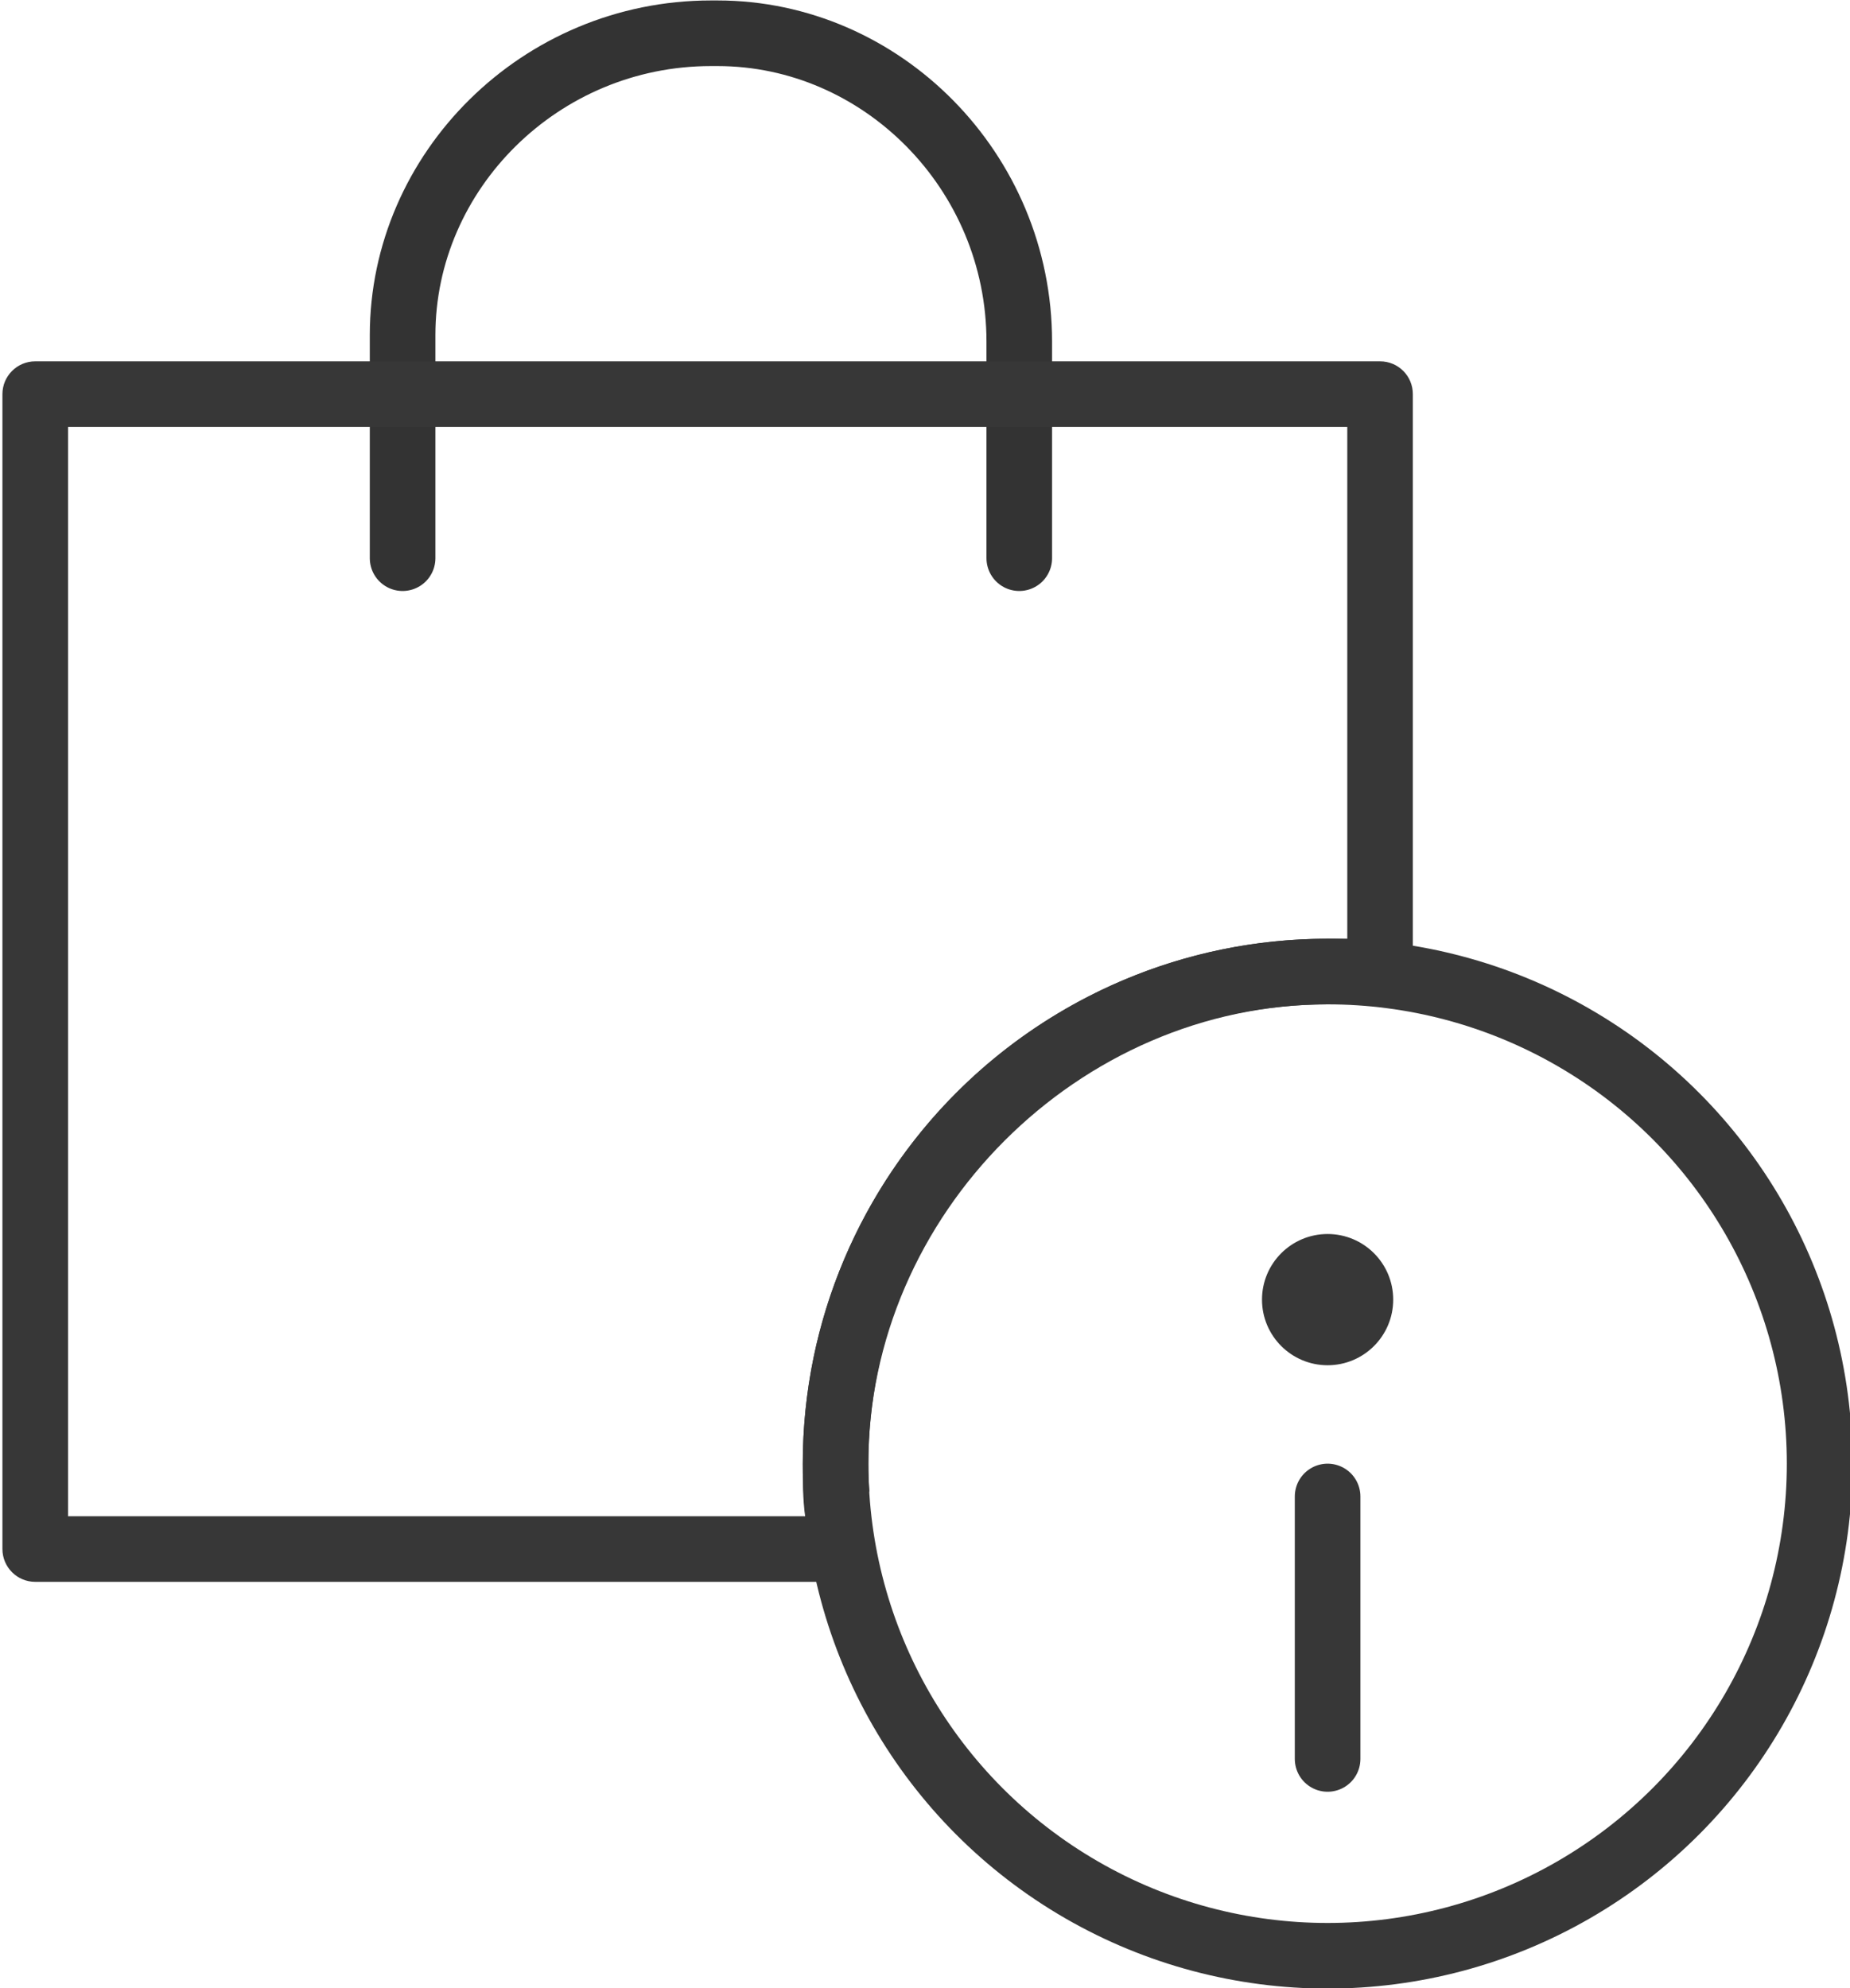
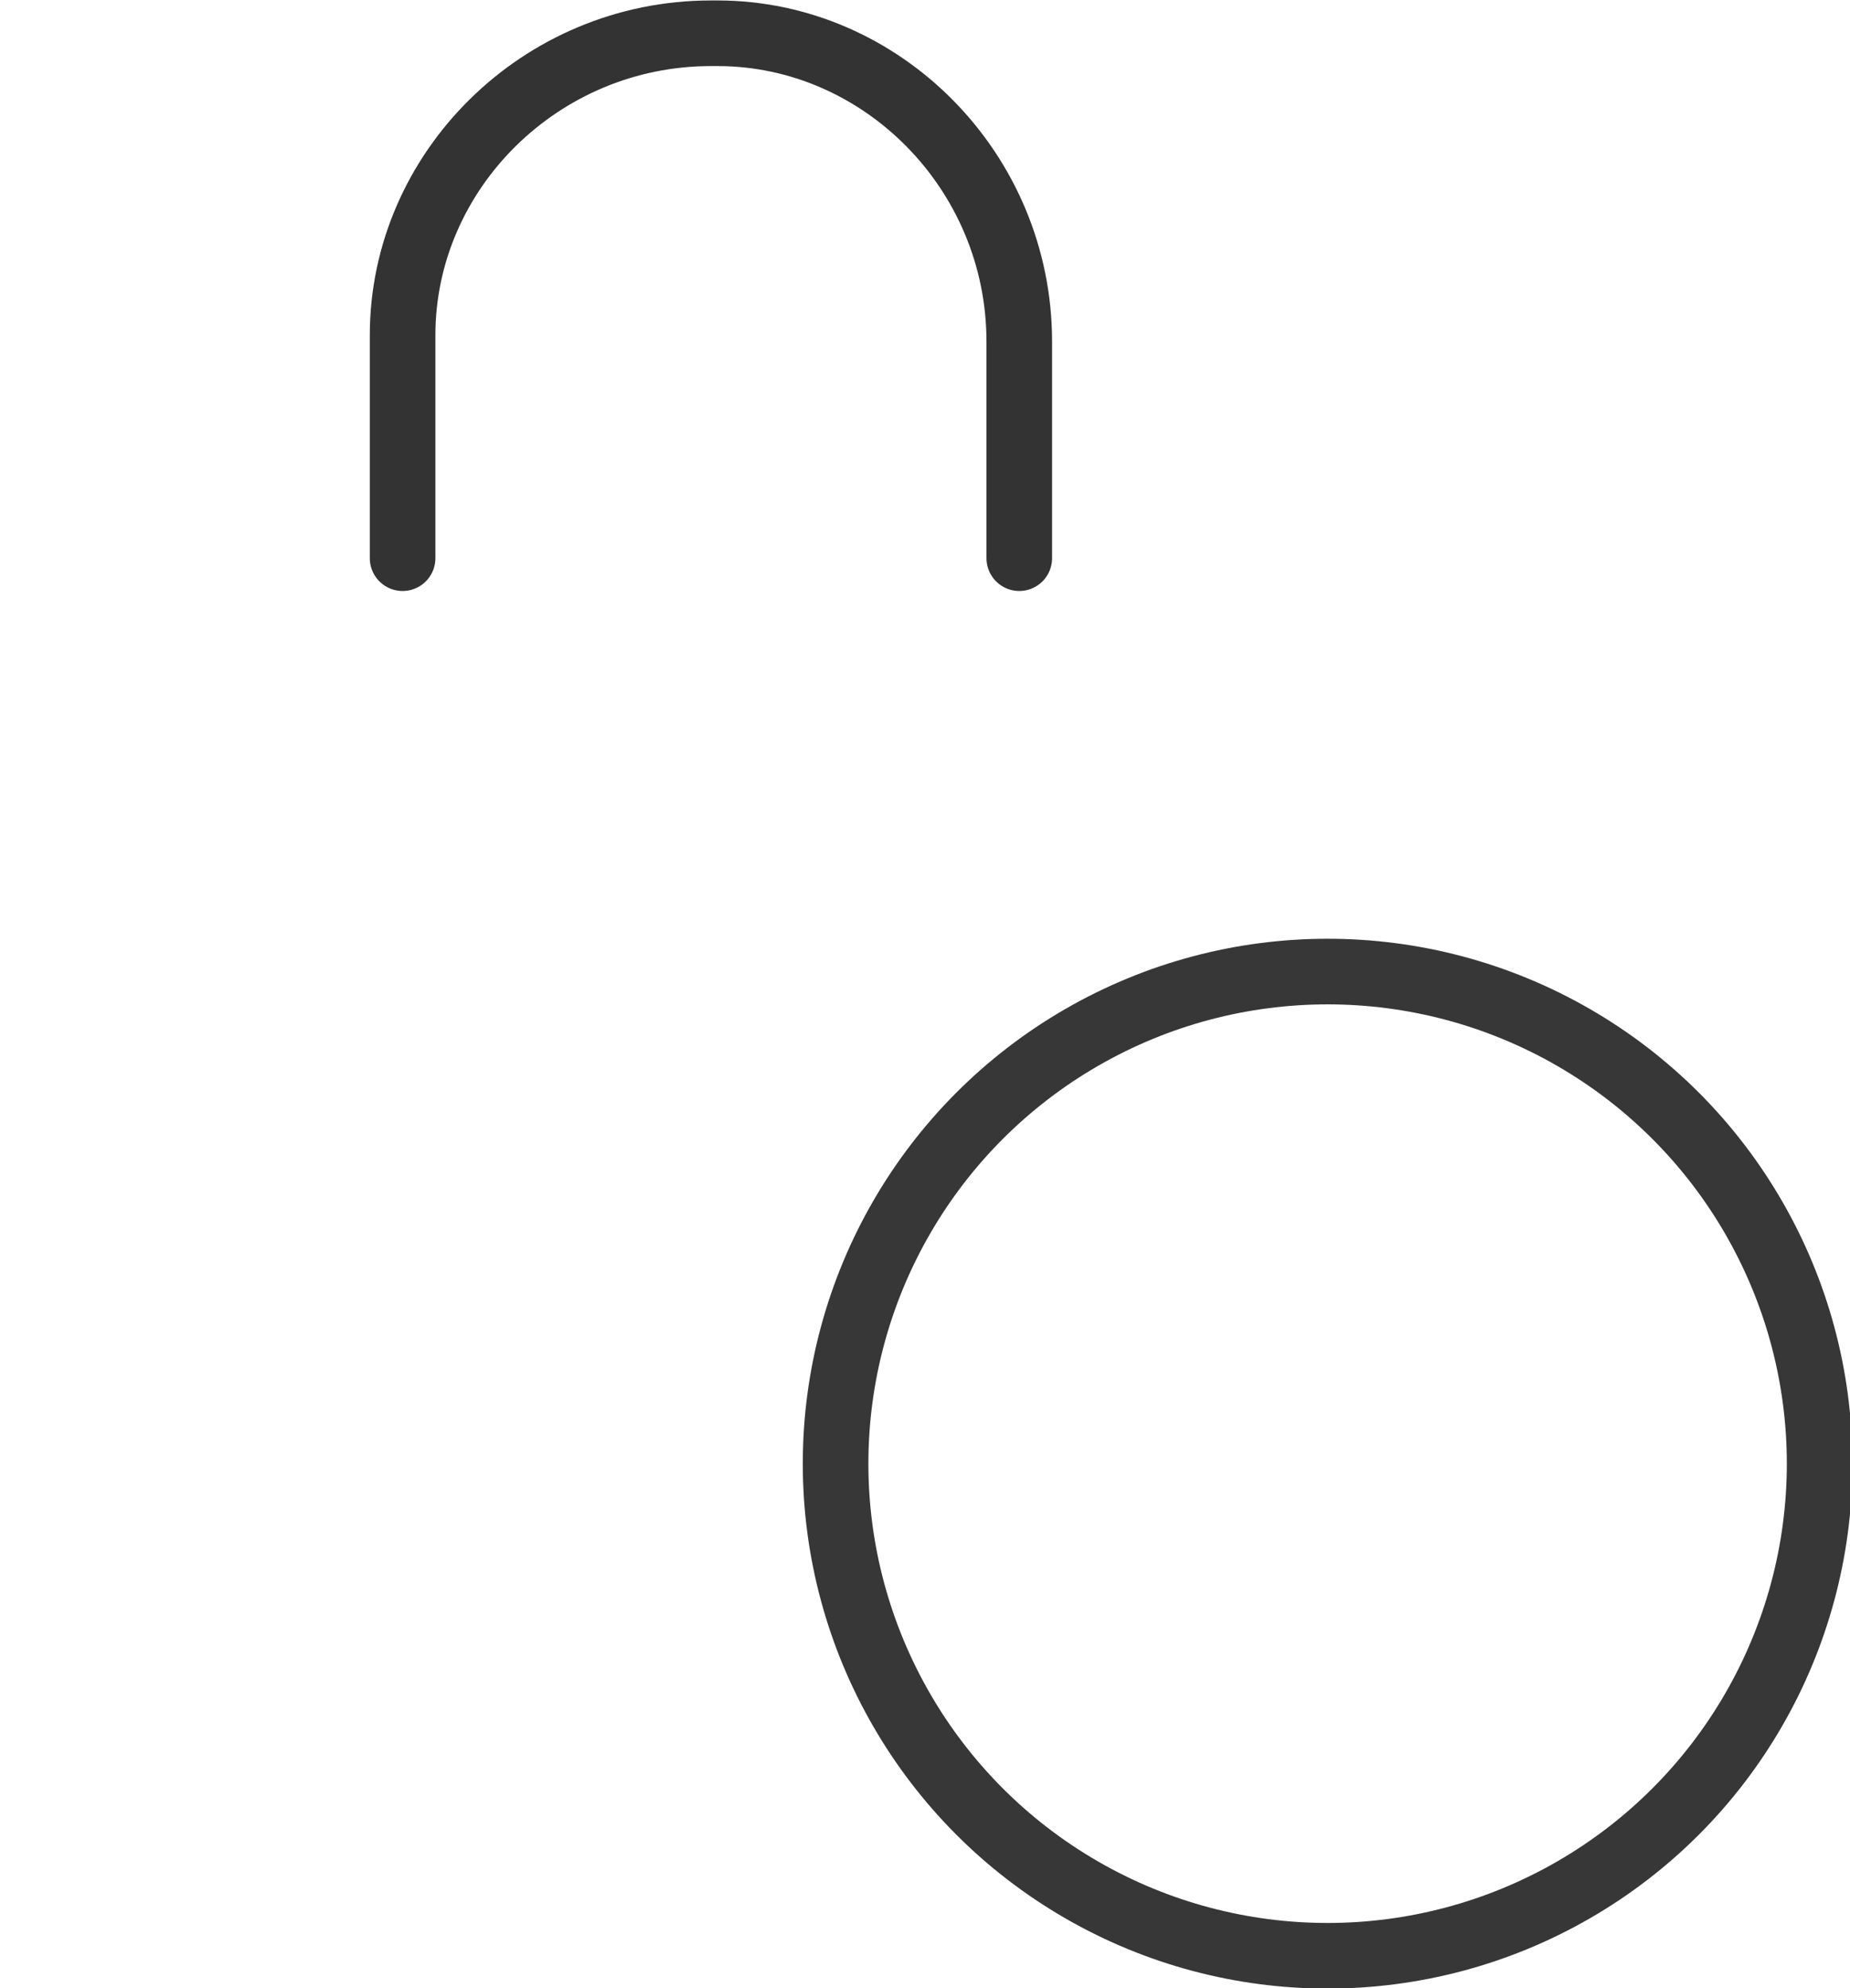
<svg xmlns="http://www.w3.org/2000/svg" version="1.1" id="Layer_1" x="0px" y="0px" viewBox="0 0 28.2 30.3" enable-background="new 0 0 28.2 30.3" xml:space="preserve">
  <path id="Path_7674" fill="none" stroke="#333333" stroke-linecap="round" stroke-linejoin="round" stroke-miterlimit="10" d="  M15.537,8.507v-3.3c0-2.6-2.1-4.7-4.6-4.7c0,0,0,0-0.1,0l0,0c-2.6,0-4.7,2.1-4.7,4.6c0,0,0,0,0,0.1v3.3" />
  <circle id="Ellipse_1221" fill="none" stroke="#373737" stroke-linecap="round" stroke-linejoin="round" stroke-miterlimit="10" cx="20.237" cy="22.307" r="7.5" />
-   <line id="Line_1323" fill="none" stroke="#373737" stroke-linecap="round" stroke-linejoin="round" stroke-miterlimit="10" x1="20.237" y1="22.807" x2="20.237" y2="26.807" />
  <g>
-     <path fill="#373737" d="M21.037,5.507h-20.5c-0.276,0-0.5,0.224-0.5,0.5v17.601c0,0.276,0.224,0.5,0.5,0.5h12.4   c0.021,0,0.039-0.013,0.06-0.016c-0.176-0.298-0.105-0.714,0.188-0.913c-0.026-0.156-0.004-0.315,0.067-0.455   c-0.01-0.126-0.016-0.262-0.016-0.417c0-3.794,3.206-7,7-7h0.8c0.276,0,0.5-0.224,0.5-0.5v-8.8   C21.537,5.73,21.313,5.507,21.037,5.507z M20.537,14.307h-0.3c-4.411,0-8,3.588-8,8c0,0.272,0,0.538,0.036,0.801H1.037V6.507h19.5   V14.307z" />
-   </g>
-   <circle id="Ellipse_1220" fill="#373737" cx="20.237" cy="19.807" r="1" />
+     </g>
</svg>